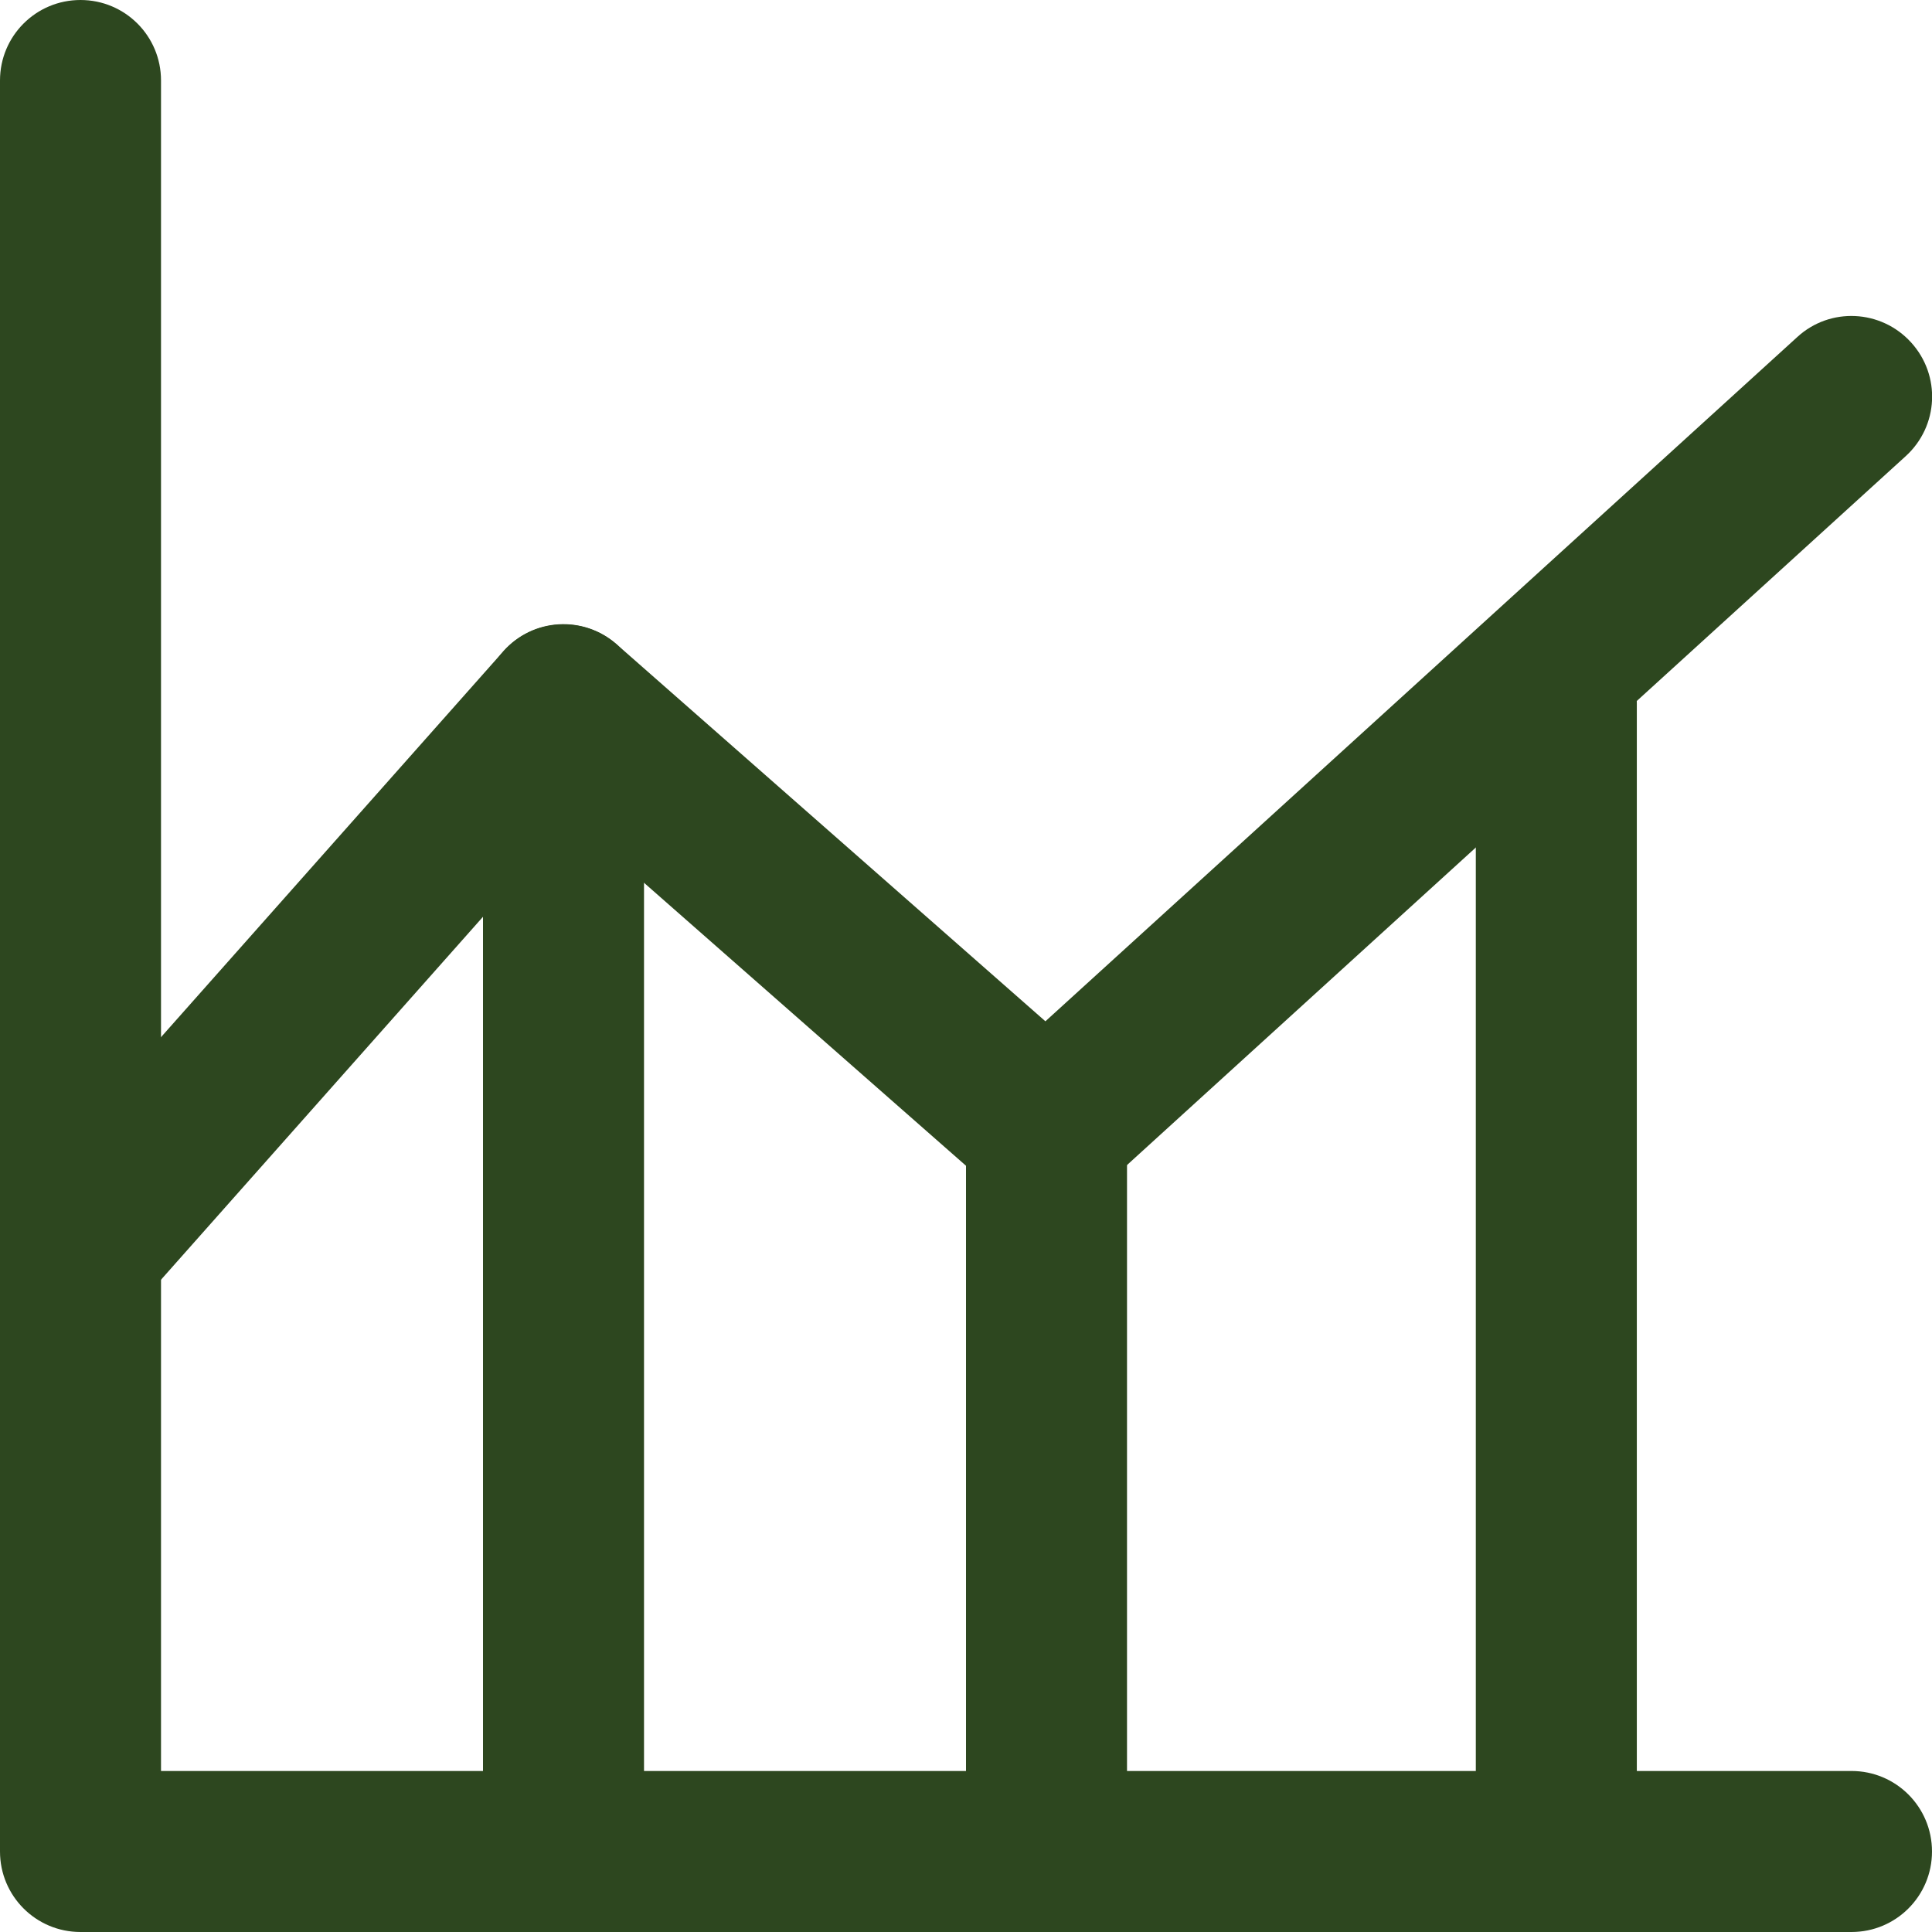
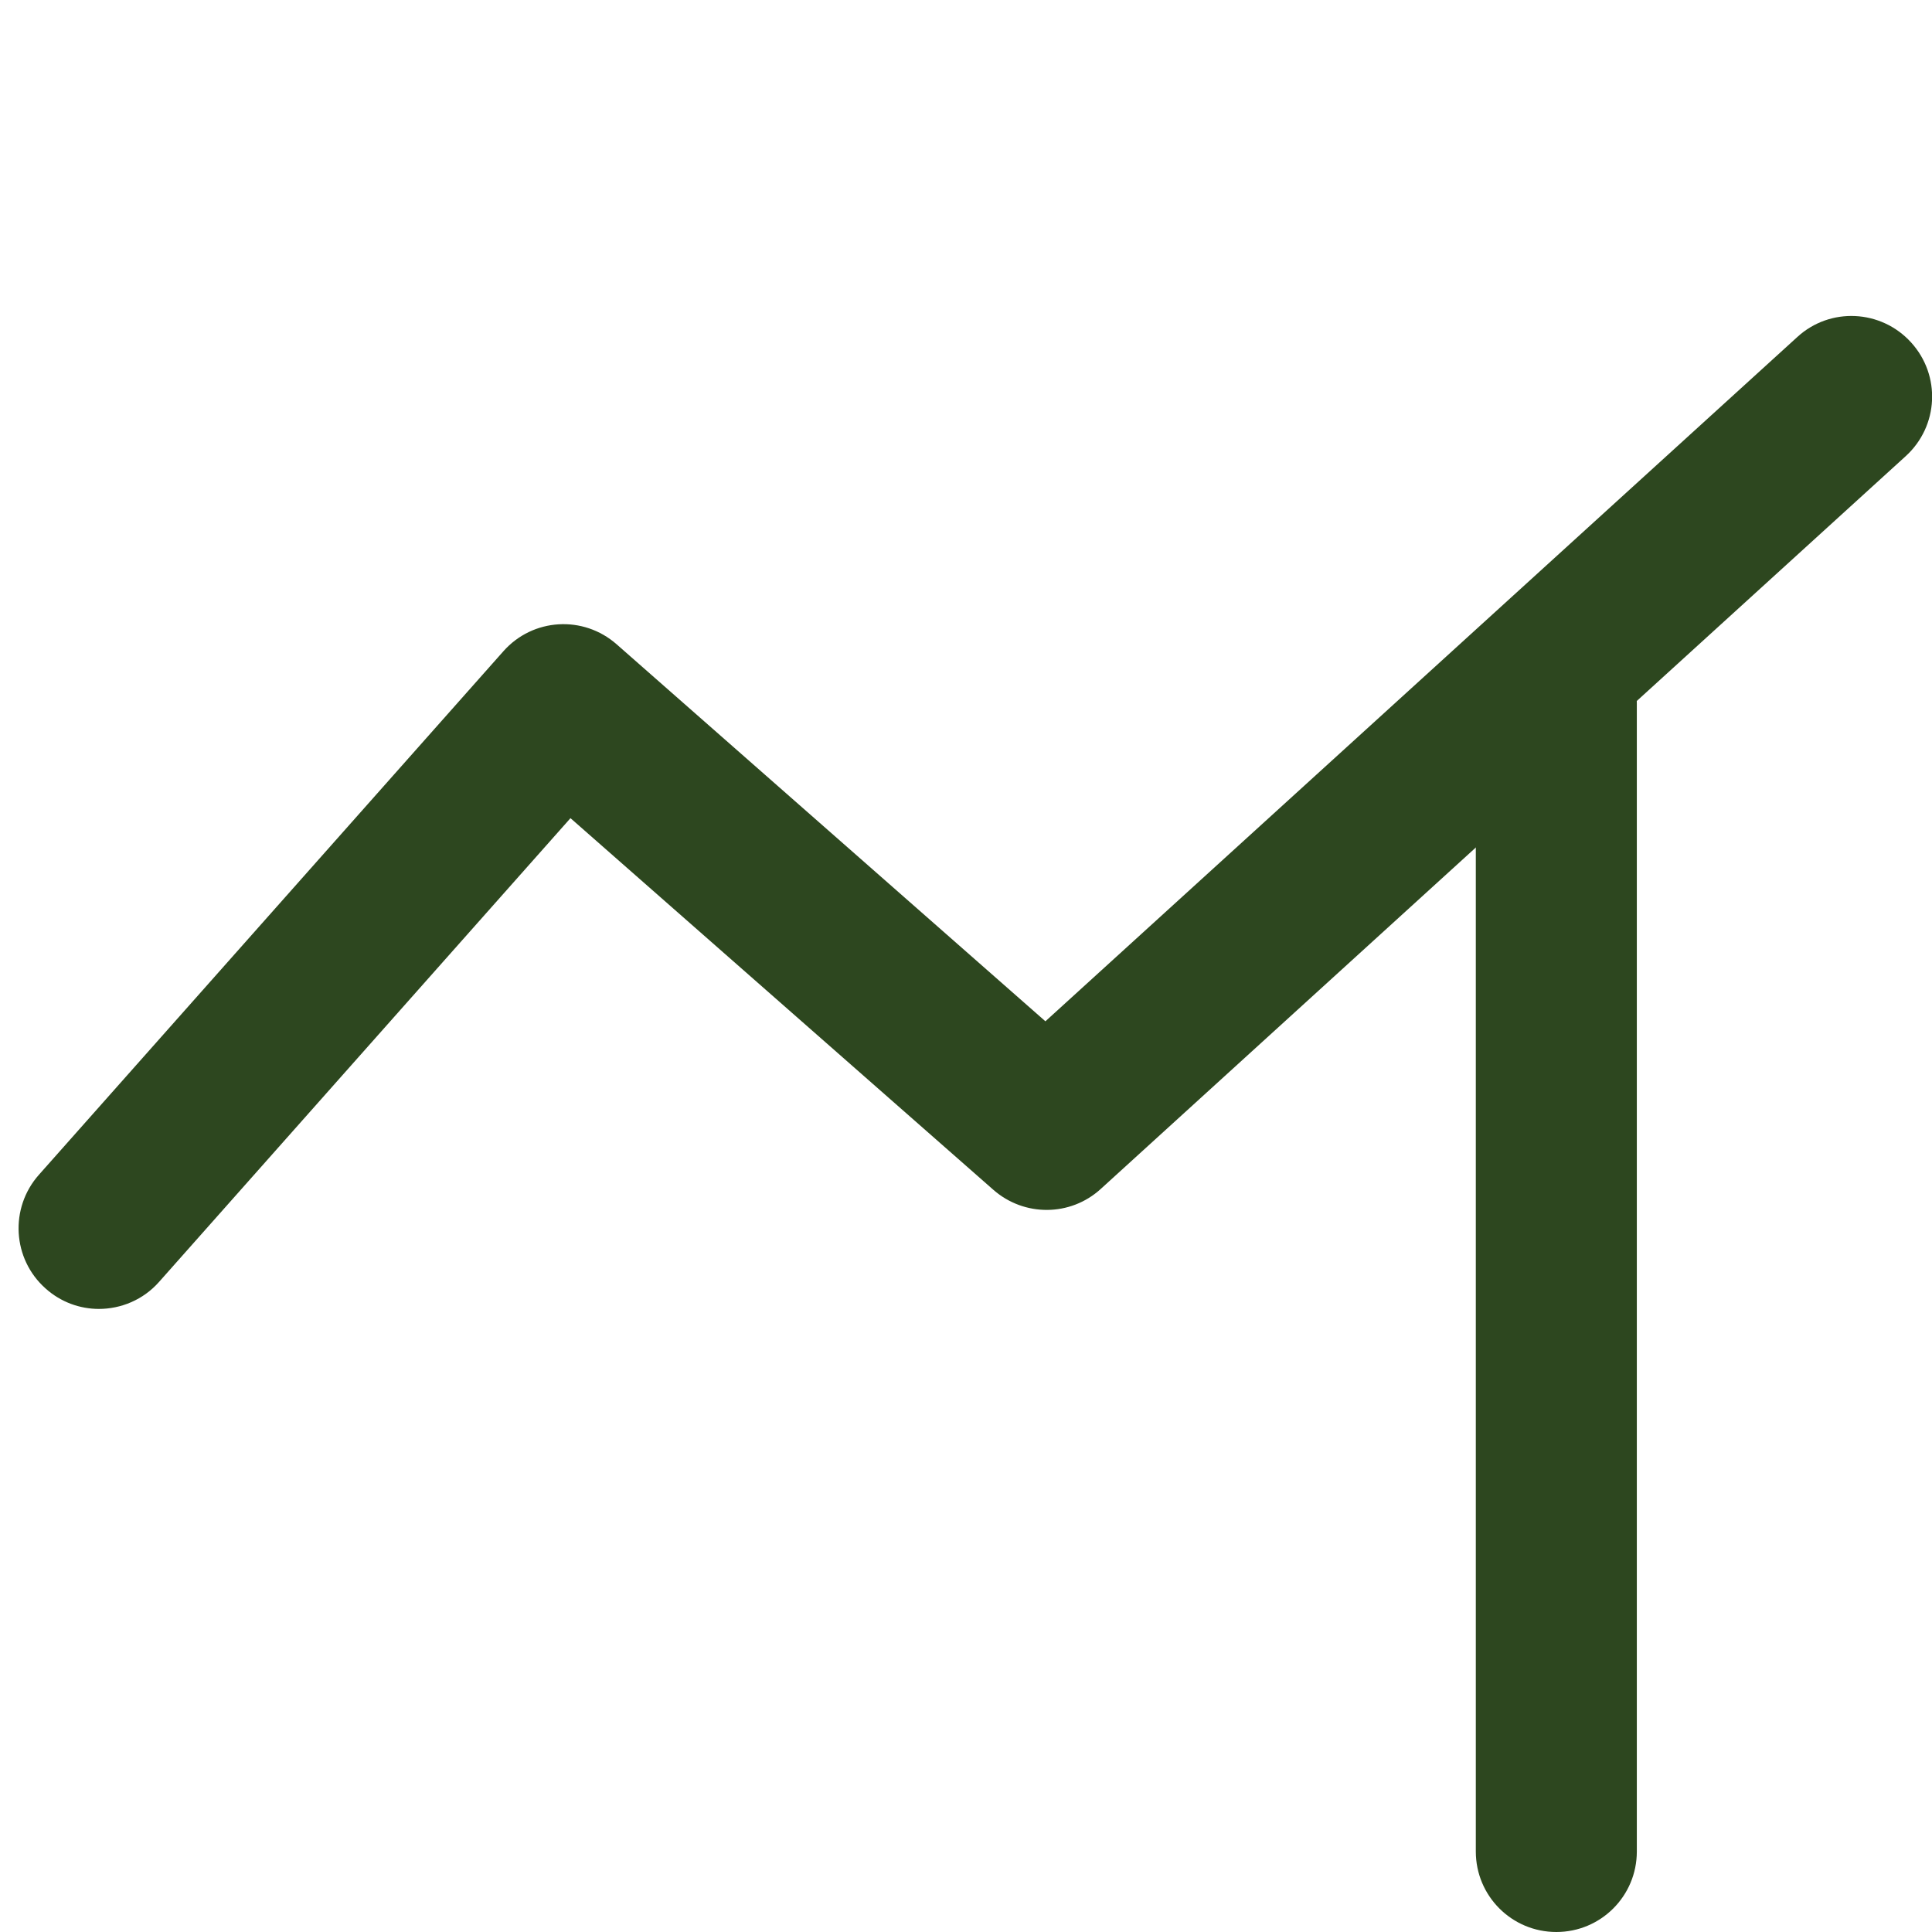
<svg xmlns="http://www.w3.org/2000/svg" width="50" height="50" viewBox="0 0 50 50" fill="none">
  <g clip-path="url(#clip0_2325_147)">
-     <path d="M47.917 50H2.083C0.931 50 0 49.069 0 47.917V2.083C0 0.931 0.931 0 2.083 0C3.236 0 4.167 0.931 4.167 2.083V45.833H47.917C49.069 45.833 50 46.764 50 47.917C50 49.069 49.069 50 47.917 50Z" fill="#2D471F" />
    <path d="M2.562 33.875C2.069 33.875 1.576 33.701 1.181 33.347C0.319 32.583 0.243 31.264 1.007 30.403L13.028 16.854C13.792 15.993 15.097 15.917 15.958 16.674L27.055 26.431L46.514 8.722C47.361 7.944 48.681 8.007 49.458 8.861C50.236 9.715 50.174 11.028 49.319 11.806L28.486 30.771C27.701 31.486 26.507 31.493 25.708 30.792L14.764 21.174L4.118 33.174C3.708 33.639 3.132 33.875 2.555 33.875H2.562Z" fill="#2D471F" />
-     <path d="M14.583 50C13.431 50 12.5 49.069 12.5 47.917V18.243C12.5 17.09 13.431 16.16 14.583 16.16C15.736 16.16 16.667 17.09 16.667 18.243V47.917C16.667 49.069 15.736 50 14.583 50Z" fill="#2D471F" />
-     <path d="M27.083 50C25.931 50 25 49.069 25 47.917V28.528C25 27.375 25.931 26.445 27.083 26.445C28.236 26.445 29.167 27.375 29.167 28.528V47.917C29.167 49.069 28.236 50 27.083 50Z" fill="#2D471F" />
    <path d="M40.278 50C39.125 50 38.194 49.069 38.194 47.917V18.208C38.194 17.056 39.125 16.125 40.278 16.125C41.43 16.125 42.361 17.056 42.361 18.208V47.917C42.361 49.069 41.43 50 40.278 50Z" fill="#2D471F" />
  </g>
  <defs>
    <clipPath id="clip0_2325_147">
      <rect width="50" height="50" fill="white" />
    </clipPath>
  </defs>
</svg>